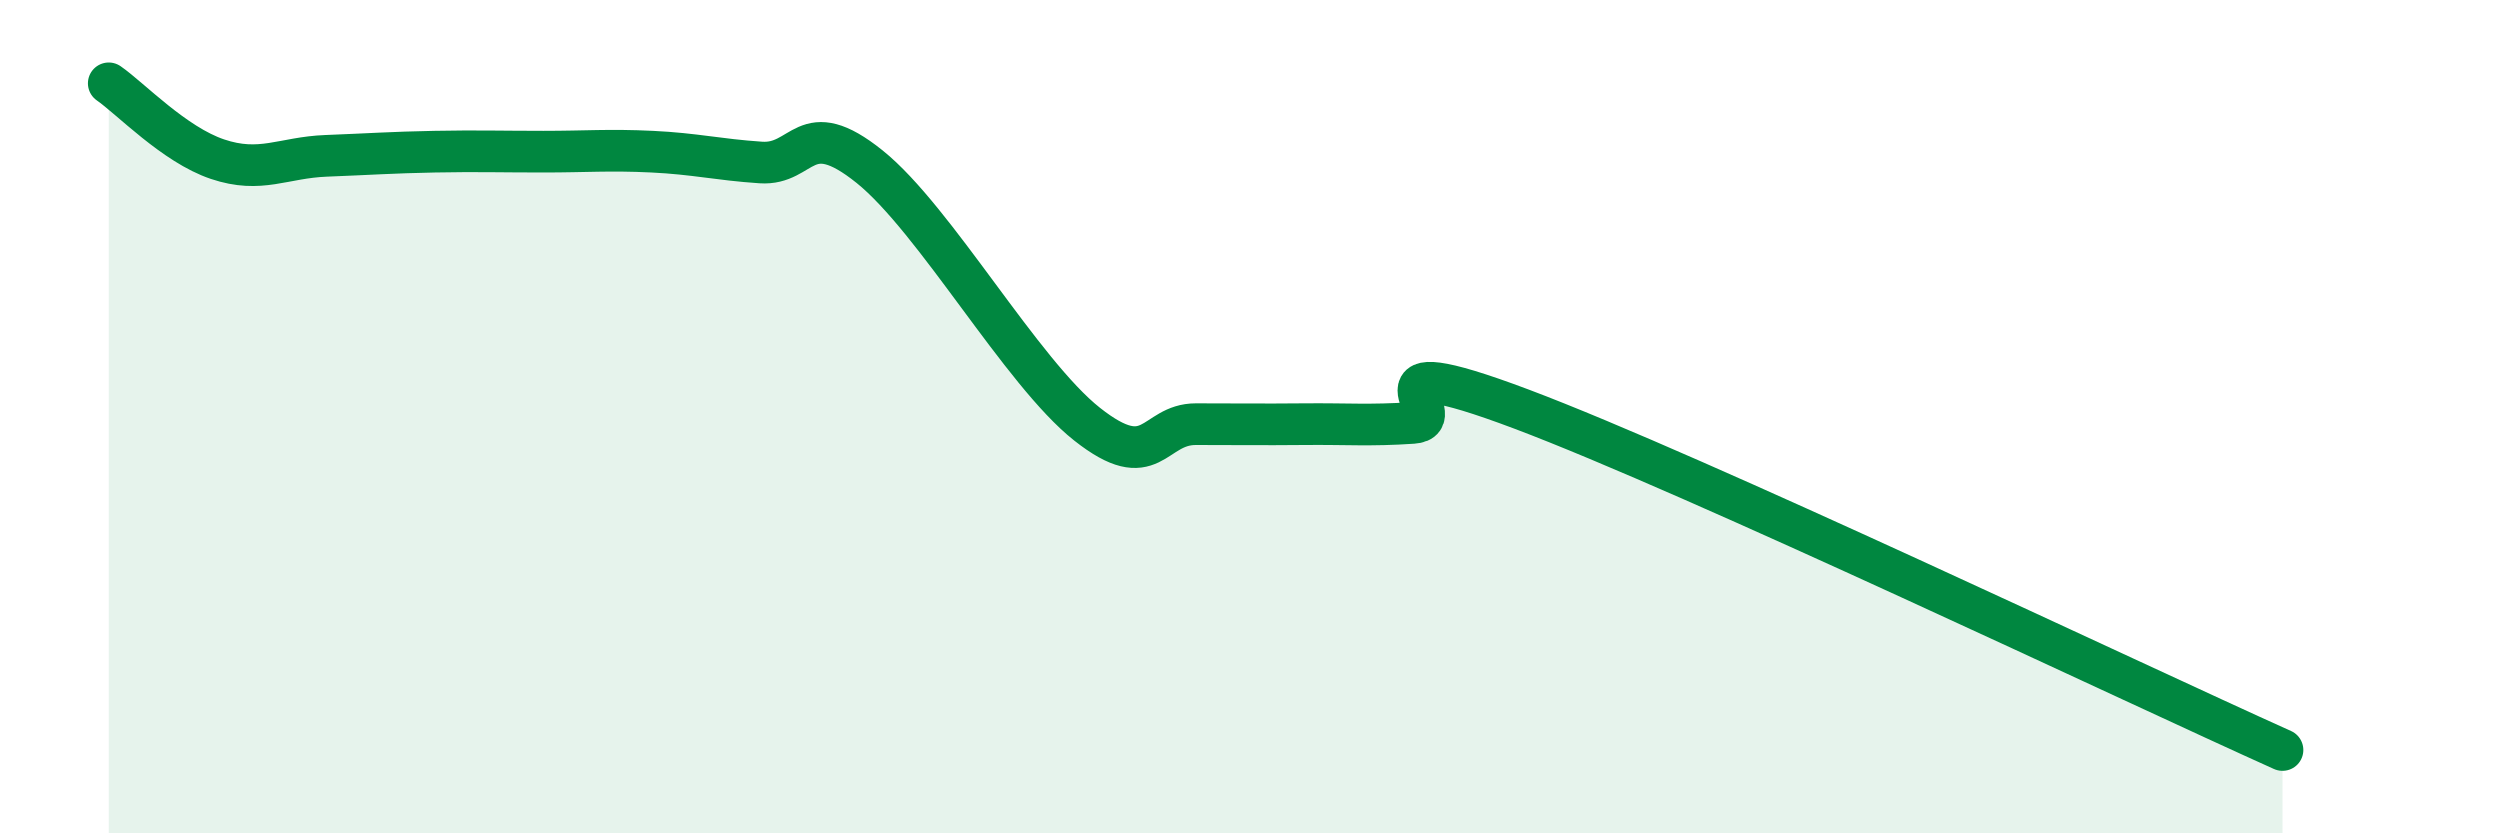
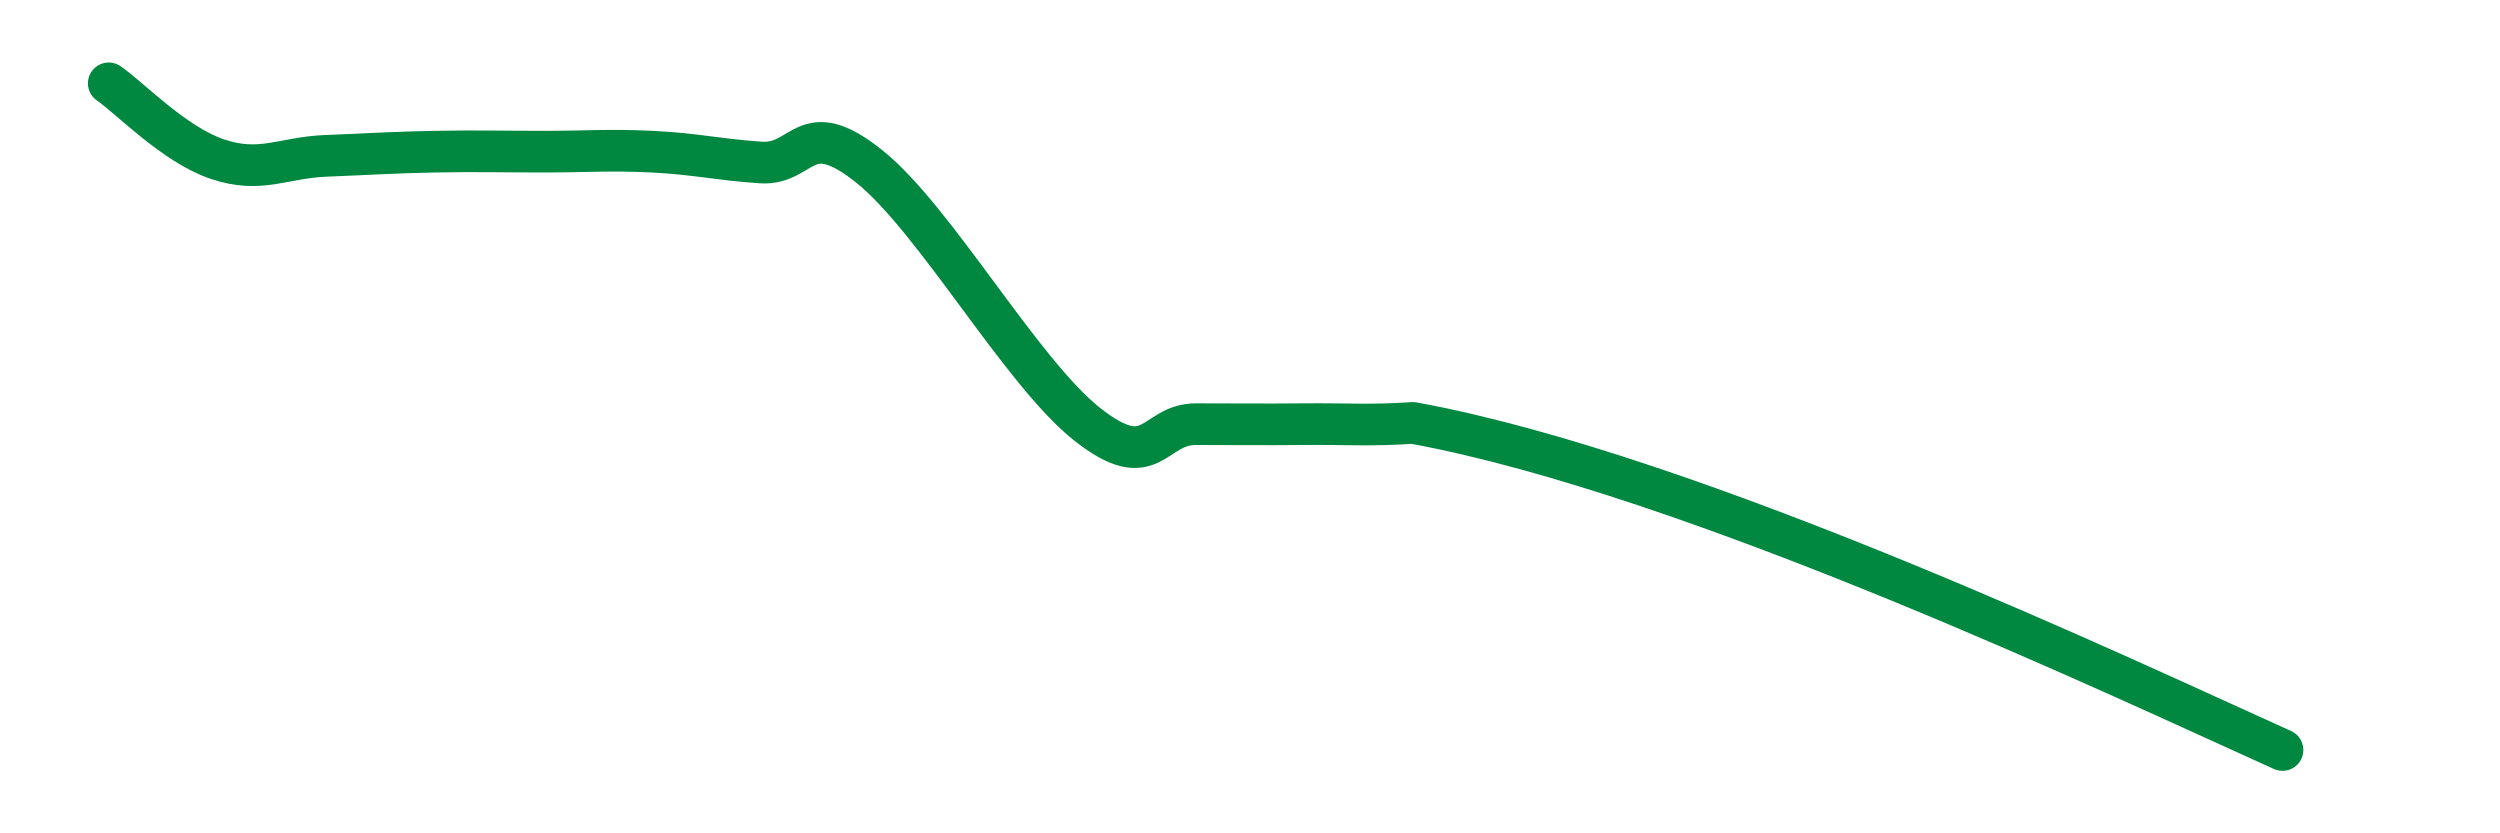
<svg xmlns="http://www.w3.org/2000/svg" width="60" height="20" viewBox="0 0 60 20">
-   <path d="M 2.61,2 C 3.13,2.36 4.18,3.47 5.22,3.82 C 6.26,4.17 6.79,3.78 7.83,3.74 C 8.87,3.7 9.39,3.66 10.43,3.64 C 11.47,3.62 12,3.64 13.04,3.64 C 14.08,3.64 14.61,3.59 15.65,3.64 C 16.69,3.69 17.22,3.83 18.26,3.9 C 19.3,3.97 19.3,2.74 20.87,4 C 22.44,5.26 24.52,8.94 26.09,10.18 C 27.66,11.42 27.66,10.18 28.7,10.18 C 29.74,10.18 30.26,10.19 31.3,10.18 C 32.34,10.17 32.87,10.22 33.91,10.15 C 34.95,10.08 32.35,8.25 36.52,9.82 C 40.69,11.39 51.13,16.36 54.78,18L54.78 20L2.61 20Z" fill="#008740" opacity="0.1" stroke-linecap="round" stroke-linejoin="round" />
-   <path d="M 2.61,2 C 3.13,2.36 4.18,3.47 5.22,3.82 C 6.26,4.17 6.79,3.78 7.83,3.74 C 8.87,3.7 9.39,3.66 10.43,3.64 C 11.47,3.62 12,3.64 13.04,3.64 C 14.08,3.64 14.61,3.59 15.65,3.64 C 16.69,3.69 17.22,3.83 18.26,3.9 C 19.3,3.97 19.3,2.74 20.87,4 C 22.44,5.26 24.52,8.94 26.09,10.18 C 27.66,11.42 27.66,10.18 28.7,10.18 C 29.74,10.18 30.26,10.19 31.3,10.18 C 32.34,10.17 32.87,10.22 33.91,10.15 C 34.95,10.08 32.35,8.25 36.52,9.82 C 40.69,11.39 51.13,16.36 54.78,18" stroke="#008740" stroke-width="1" fill="none" stroke-linecap="round" stroke-linejoin="round" />
+   <path d="M 2.61,2 C 3.13,2.36 4.18,3.47 5.22,3.82 C 6.26,4.17 6.79,3.78 7.83,3.74 C 8.87,3.7 9.39,3.66 10.43,3.64 C 11.47,3.62 12,3.64 13.04,3.64 C 14.08,3.64 14.61,3.59 15.65,3.64 C 16.69,3.69 17.22,3.83 18.26,3.9 C 19.3,3.97 19.3,2.74 20.87,4 C 22.44,5.26 24.52,8.94 26.09,10.18 C 27.66,11.42 27.66,10.18 28.7,10.18 C 29.74,10.18 30.26,10.19 31.3,10.18 C 32.34,10.17 32.87,10.22 33.91,10.15 C 40.69,11.39 51.13,16.36 54.78,18" stroke="#008740" stroke-width="1" fill="none" stroke-linecap="round" stroke-linejoin="round" />
</svg>